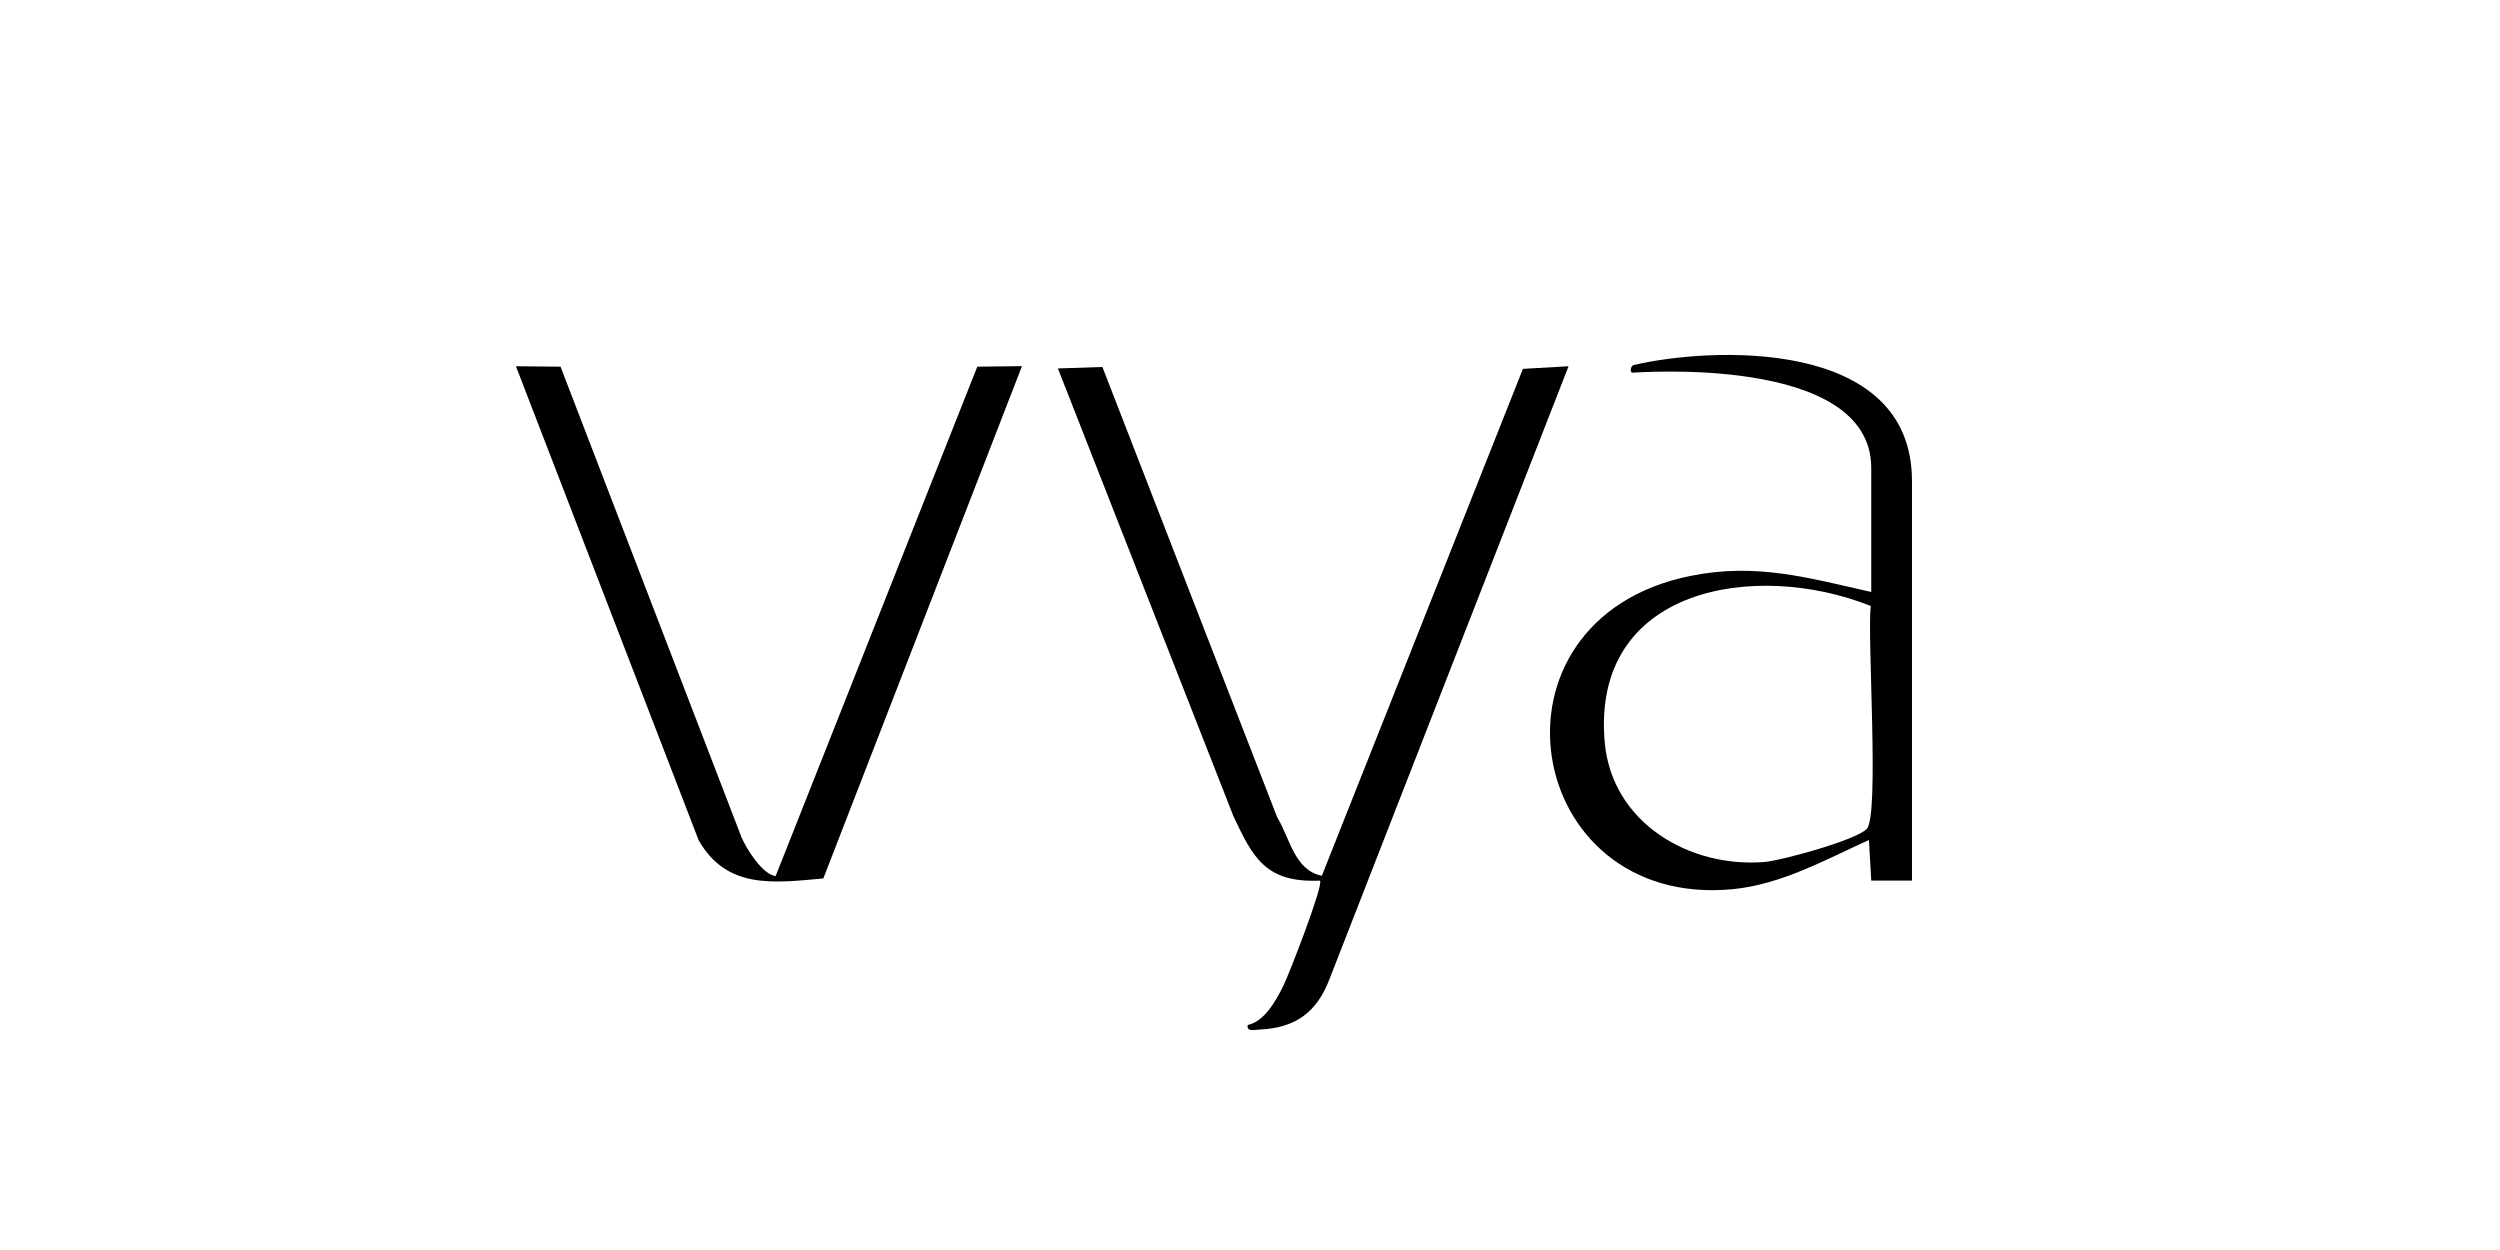
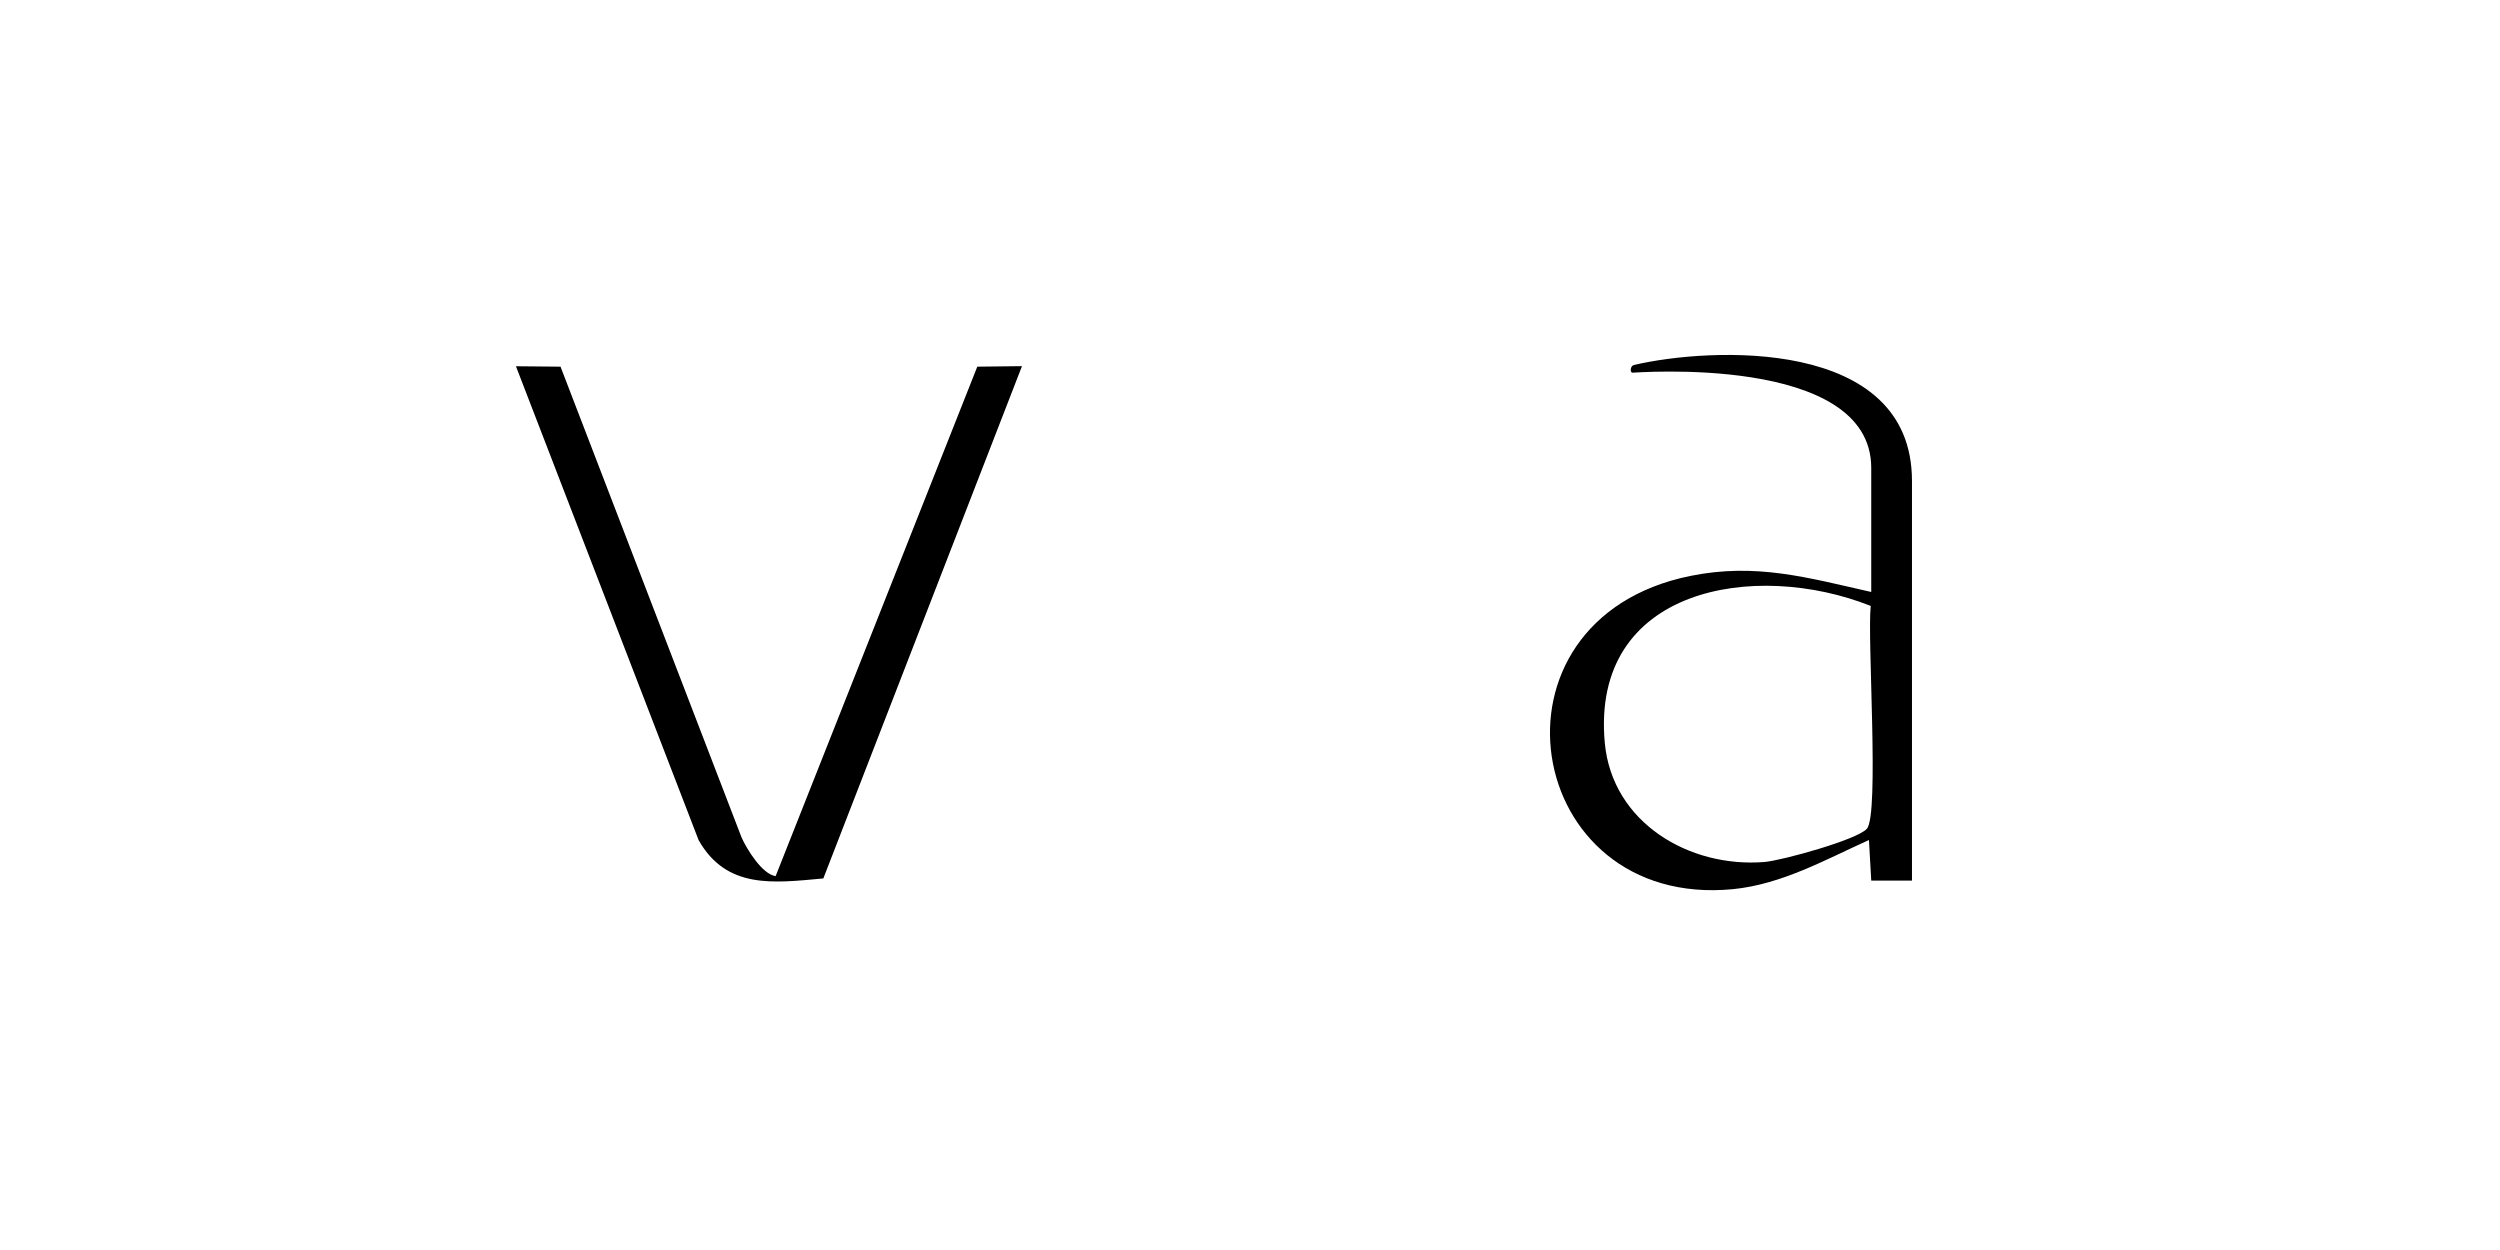
<svg xmlns="http://www.w3.org/2000/svg" id="Layer_1" data-name="Layer 1" viewBox="0 0 240 120">
-   <path d="M105.83,35.23l16.78,43.23c1.22,1.98,1.64,5.09,4.29,5.61l19.3-48.66,4.38-.25-22.92,58.76c-1.22,3.25-3.28,4.78-6.79,4.92-.48.02-1.21.24-1.09-.44,1.62-.34,2.71-2.34,3.41-3.74.55-1.1,3.91-9.75,3.53-10.12-5.17.22-6.41-2.12-8.32-6.21l-16.84-42.96,4.26-.14Z" />
  <path d="M156.66,35.76c-.18-.06-.15-.64.2-.72,7.18-1.7,26.69-2.73,26.69,11.13v38.37h-3.91s-.22-3.9-.22-3.9c-4.19,1.89-8.38,4.26-13.06,4.72-20.21,1.95-24.8-25.86-4.09-30.07,6.31-1.28,11.28.17,17.37,1.54v-11.91c0-10.99-22.87-9.12-22.98-9.14M179.59,58.17c-11.08-4.41-26.91-1.8-25.53,13.15.71,7.66,8.12,12.02,15.34,11.43,1.65-.14,8.89-2.13,9.82-3.19,1.21-1.37.02-18.35.37-21.38Z" />
  <path d="M53.81,35.2l17.39,45.22c.52,1.14,1.96,3.49,3.26,3.69l19.36-48.91,4.29-.05-19.07,49.18c-4.8.44-9.28,1.05-11.97-3.67l-17.54-45.5,4.29.04Z" />
</svg>